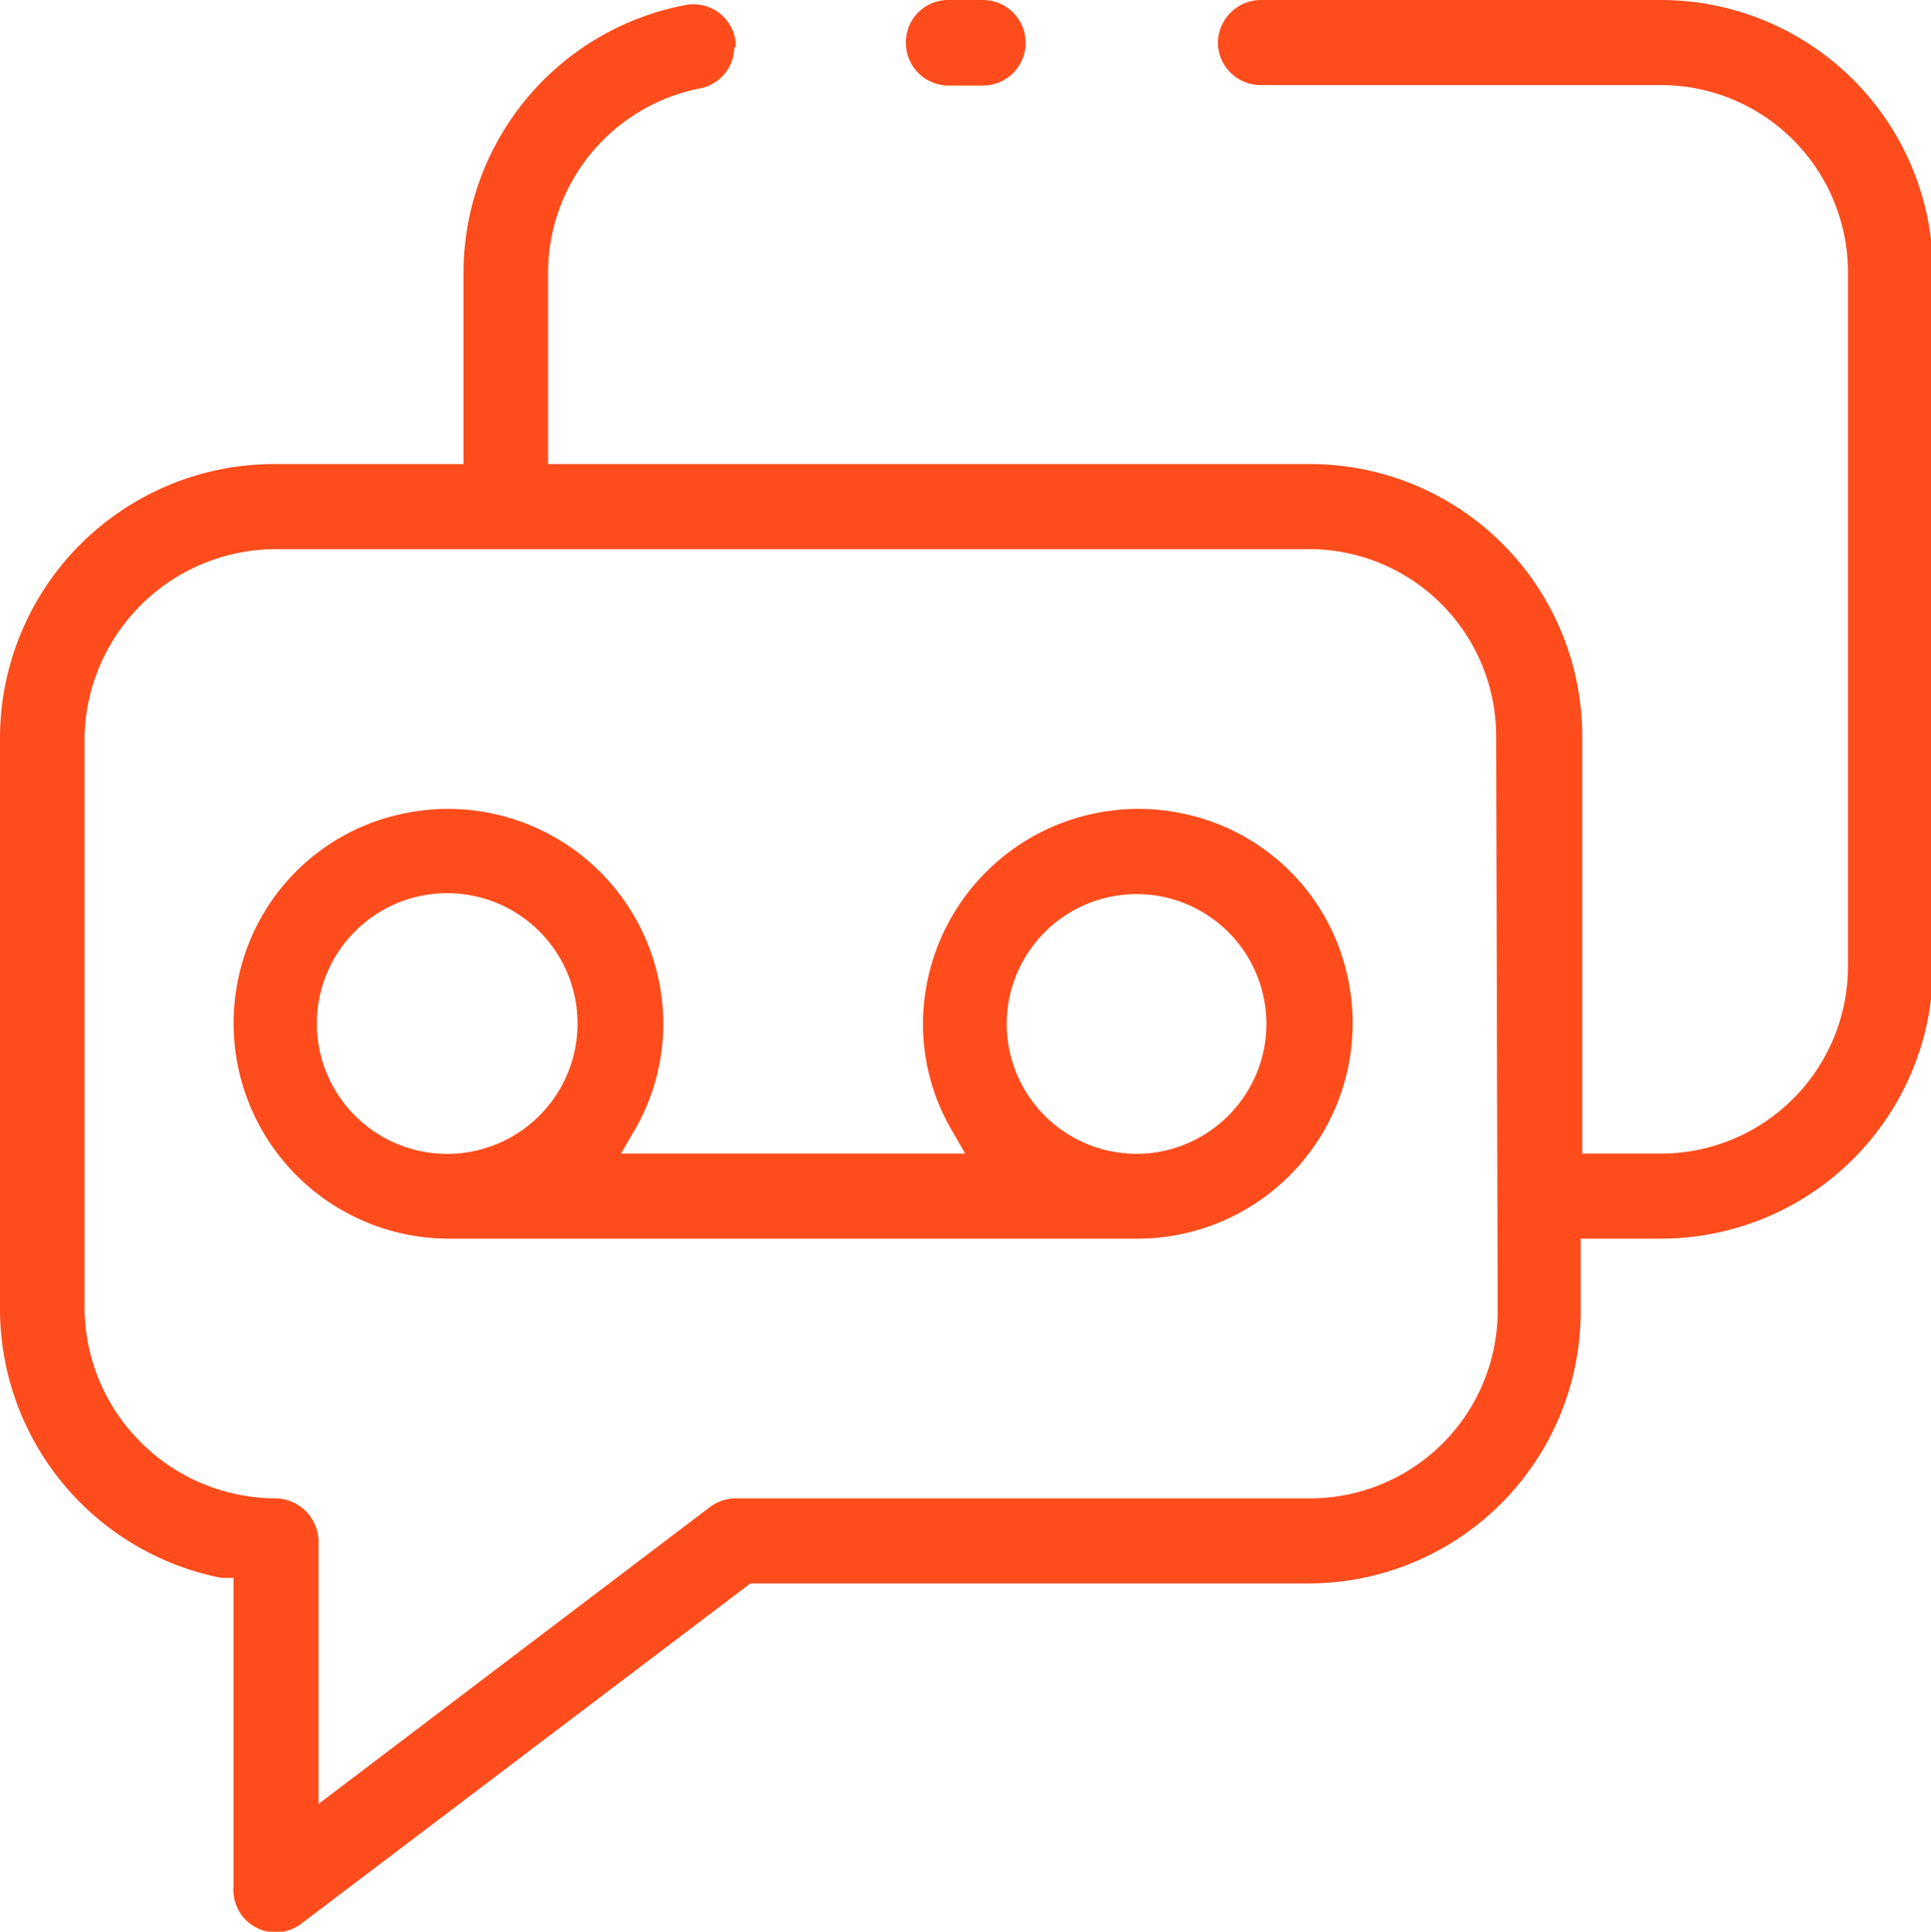
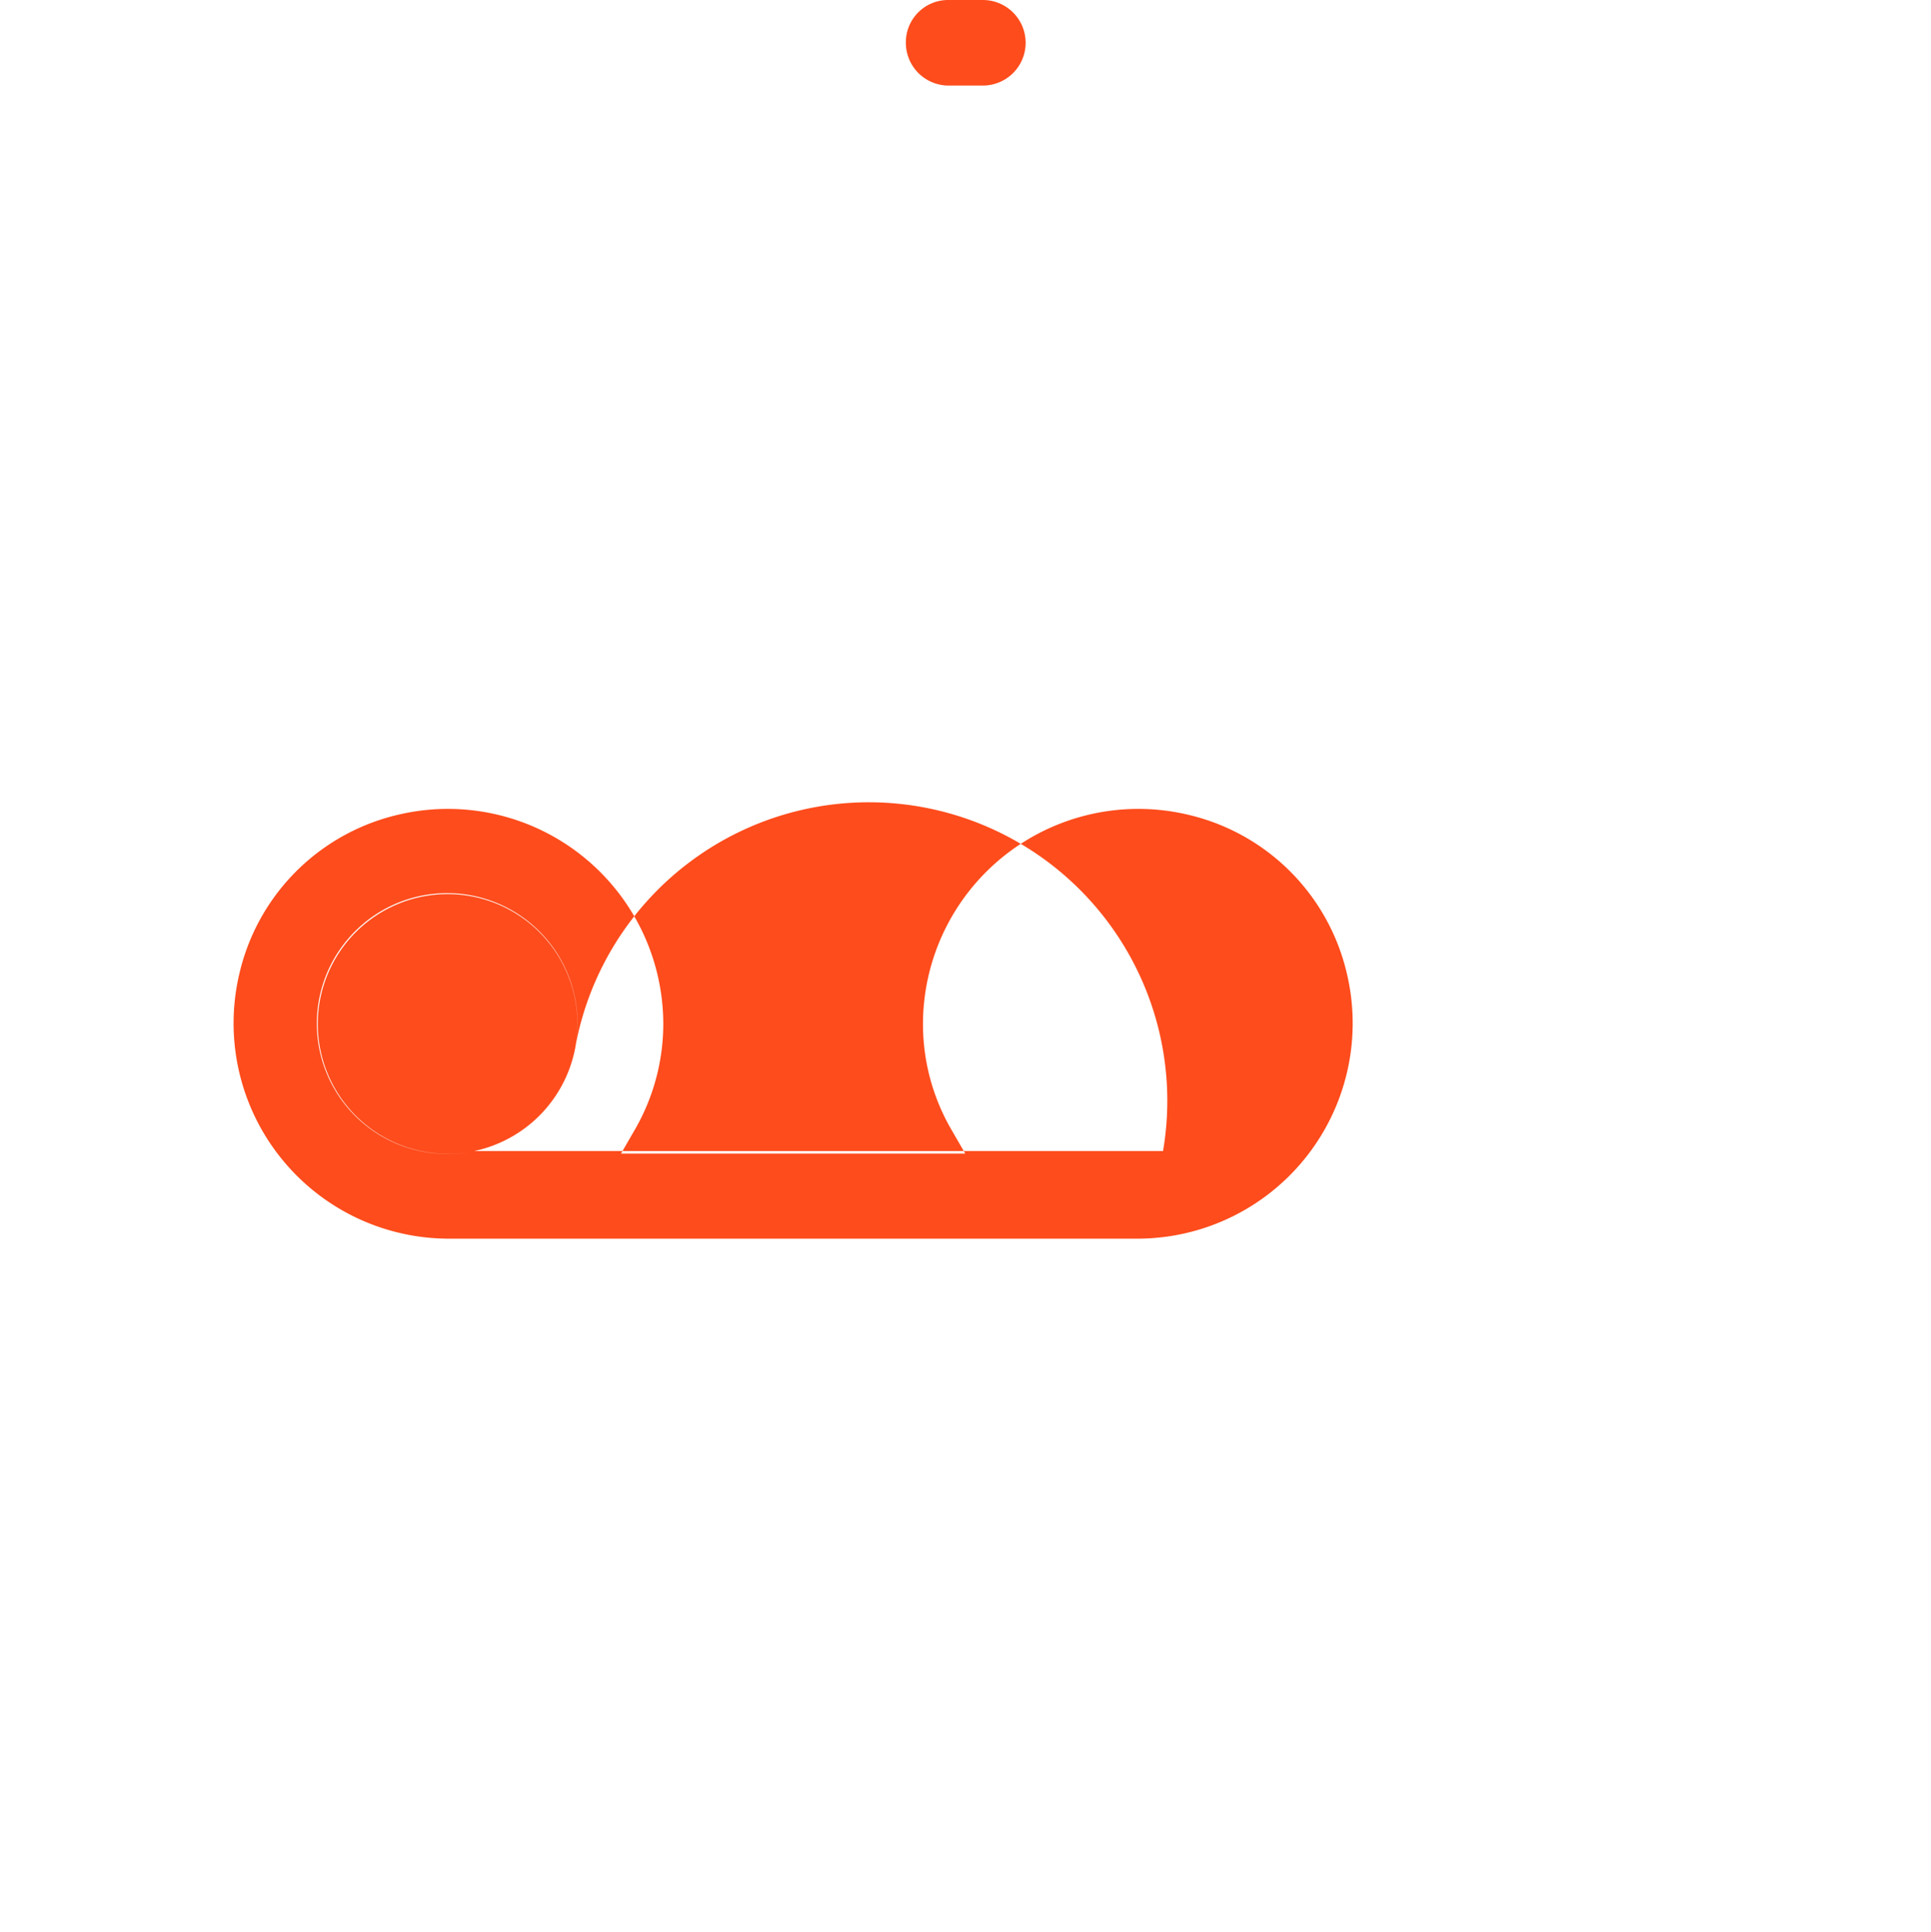
<svg xmlns="http://www.w3.org/2000/svg" viewBox="0 0 38.37 38.38">
  <defs>
    <style>.cls-1{fill:#fe4c1c;}</style>
  </defs>
  <title>Asset 2</title>
  <g id="Layer_2" data-name="Layer 2">
    <g id="Layer_1-2" data-name="Layer 1">
-       <path class="cls-1" d="M23.62,16.19a4.28,4.28,0,0,0-5.28,4.15,4.18,4.18,0,0,0,.58,2.13l.26.45H12.34l.26-.45a4.21,4.21,0,0,0,.58-2.13A4.28,4.28,0,0,0,7.9,16.19a4.22,4.22,0,0,0-3.14,3.14,4.28,4.28,0,0,0,4.15,5.28h13.7a4.28,4.28,0,0,0,4.15-5.28A4.22,4.22,0,0,0,23.62,16.19ZM9.42,22.87a2.59,2.59,0,1,1,2-2A2.59,2.59,0,0,1,9.42,22.87Zm13.69,0a2.58,2.58,0,1,1,2-2A2.59,2.59,0,0,1,23.11,22.87Z" />
-       <path class="cls-1" d="M14.62.94a.84.84,0,0,0-1-.84A5.42,5.42,0,0,0,9.21,5.42v3.8H5.48A5.45,5.45,0,0,0,0,14.63V26.05a5.45,5.45,0,0,0,4.4,5.3l.24,0v6.14A.84.84,0,0,0,6,38.21l8.91-6.75H26a5.41,5.41,0,0,0,5.41-5.41V24.61H33a5.41,5.41,0,0,0,5.41-5.41V5.42A5.41,5.41,0,0,0,33,0H25.05a.86.86,0,0,0-.85.85h0a.85.85,0,0,0,.85.84H33a3.72,3.72,0,0,1,3.72,3.72V19.2A3.72,3.72,0,0,1,33,22.92H31.44V14.63A5.41,5.41,0,0,0,26,9.22H10.89V5.42a3.74,3.74,0,0,1,3-3.66.84.84,0,0,0,.7-.82ZM29.76,26.05A3.73,3.73,0,0,1,26,29.77H14.62a.85.85,0,0,0-.51.17l-7.78,5.9V30.61a.87.87,0,0,0-.89-.84,3.81,3.81,0,0,1-3.76-3.72V14.63a3.81,3.81,0,0,1,3.8-3.72H26a3.72,3.72,0,0,1,3.73,3.72Z" />
+       <path class="cls-1" d="M23.62,16.19a4.28,4.28,0,0,0-5.28,4.15,4.18,4.18,0,0,0,.58,2.13l.26.45H12.34l.26-.45a4.21,4.21,0,0,0,.58-2.13A4.28,4.28,0,0,0,7.9,16.19a4.22,4.22,0,0,0-3.14,3.14,4.28,4.28,0,0,0,4.15,5.28h13.7a4.28,4.28,0,0,0,4.15-5.28A4.22,4.22,0,0,0,23.62,16.19ZM9.42,22.87a2.59,2.59,0,1,1,2-2A2.59,2.59,0,0,1,9.42,22.87Za2.58,2.58,0,1,1,2-2A2.59,2.59,0,0,1,23.11,22.87Z" />
      <path class="cls-1" d="M18.84,1.7A.85.85,0,0,1,18,.85.84.84,0,0,1,18.83,0h.7a.85.85,0,1,1,0,1.7Z" />
    </g>
  </g>
</svg>